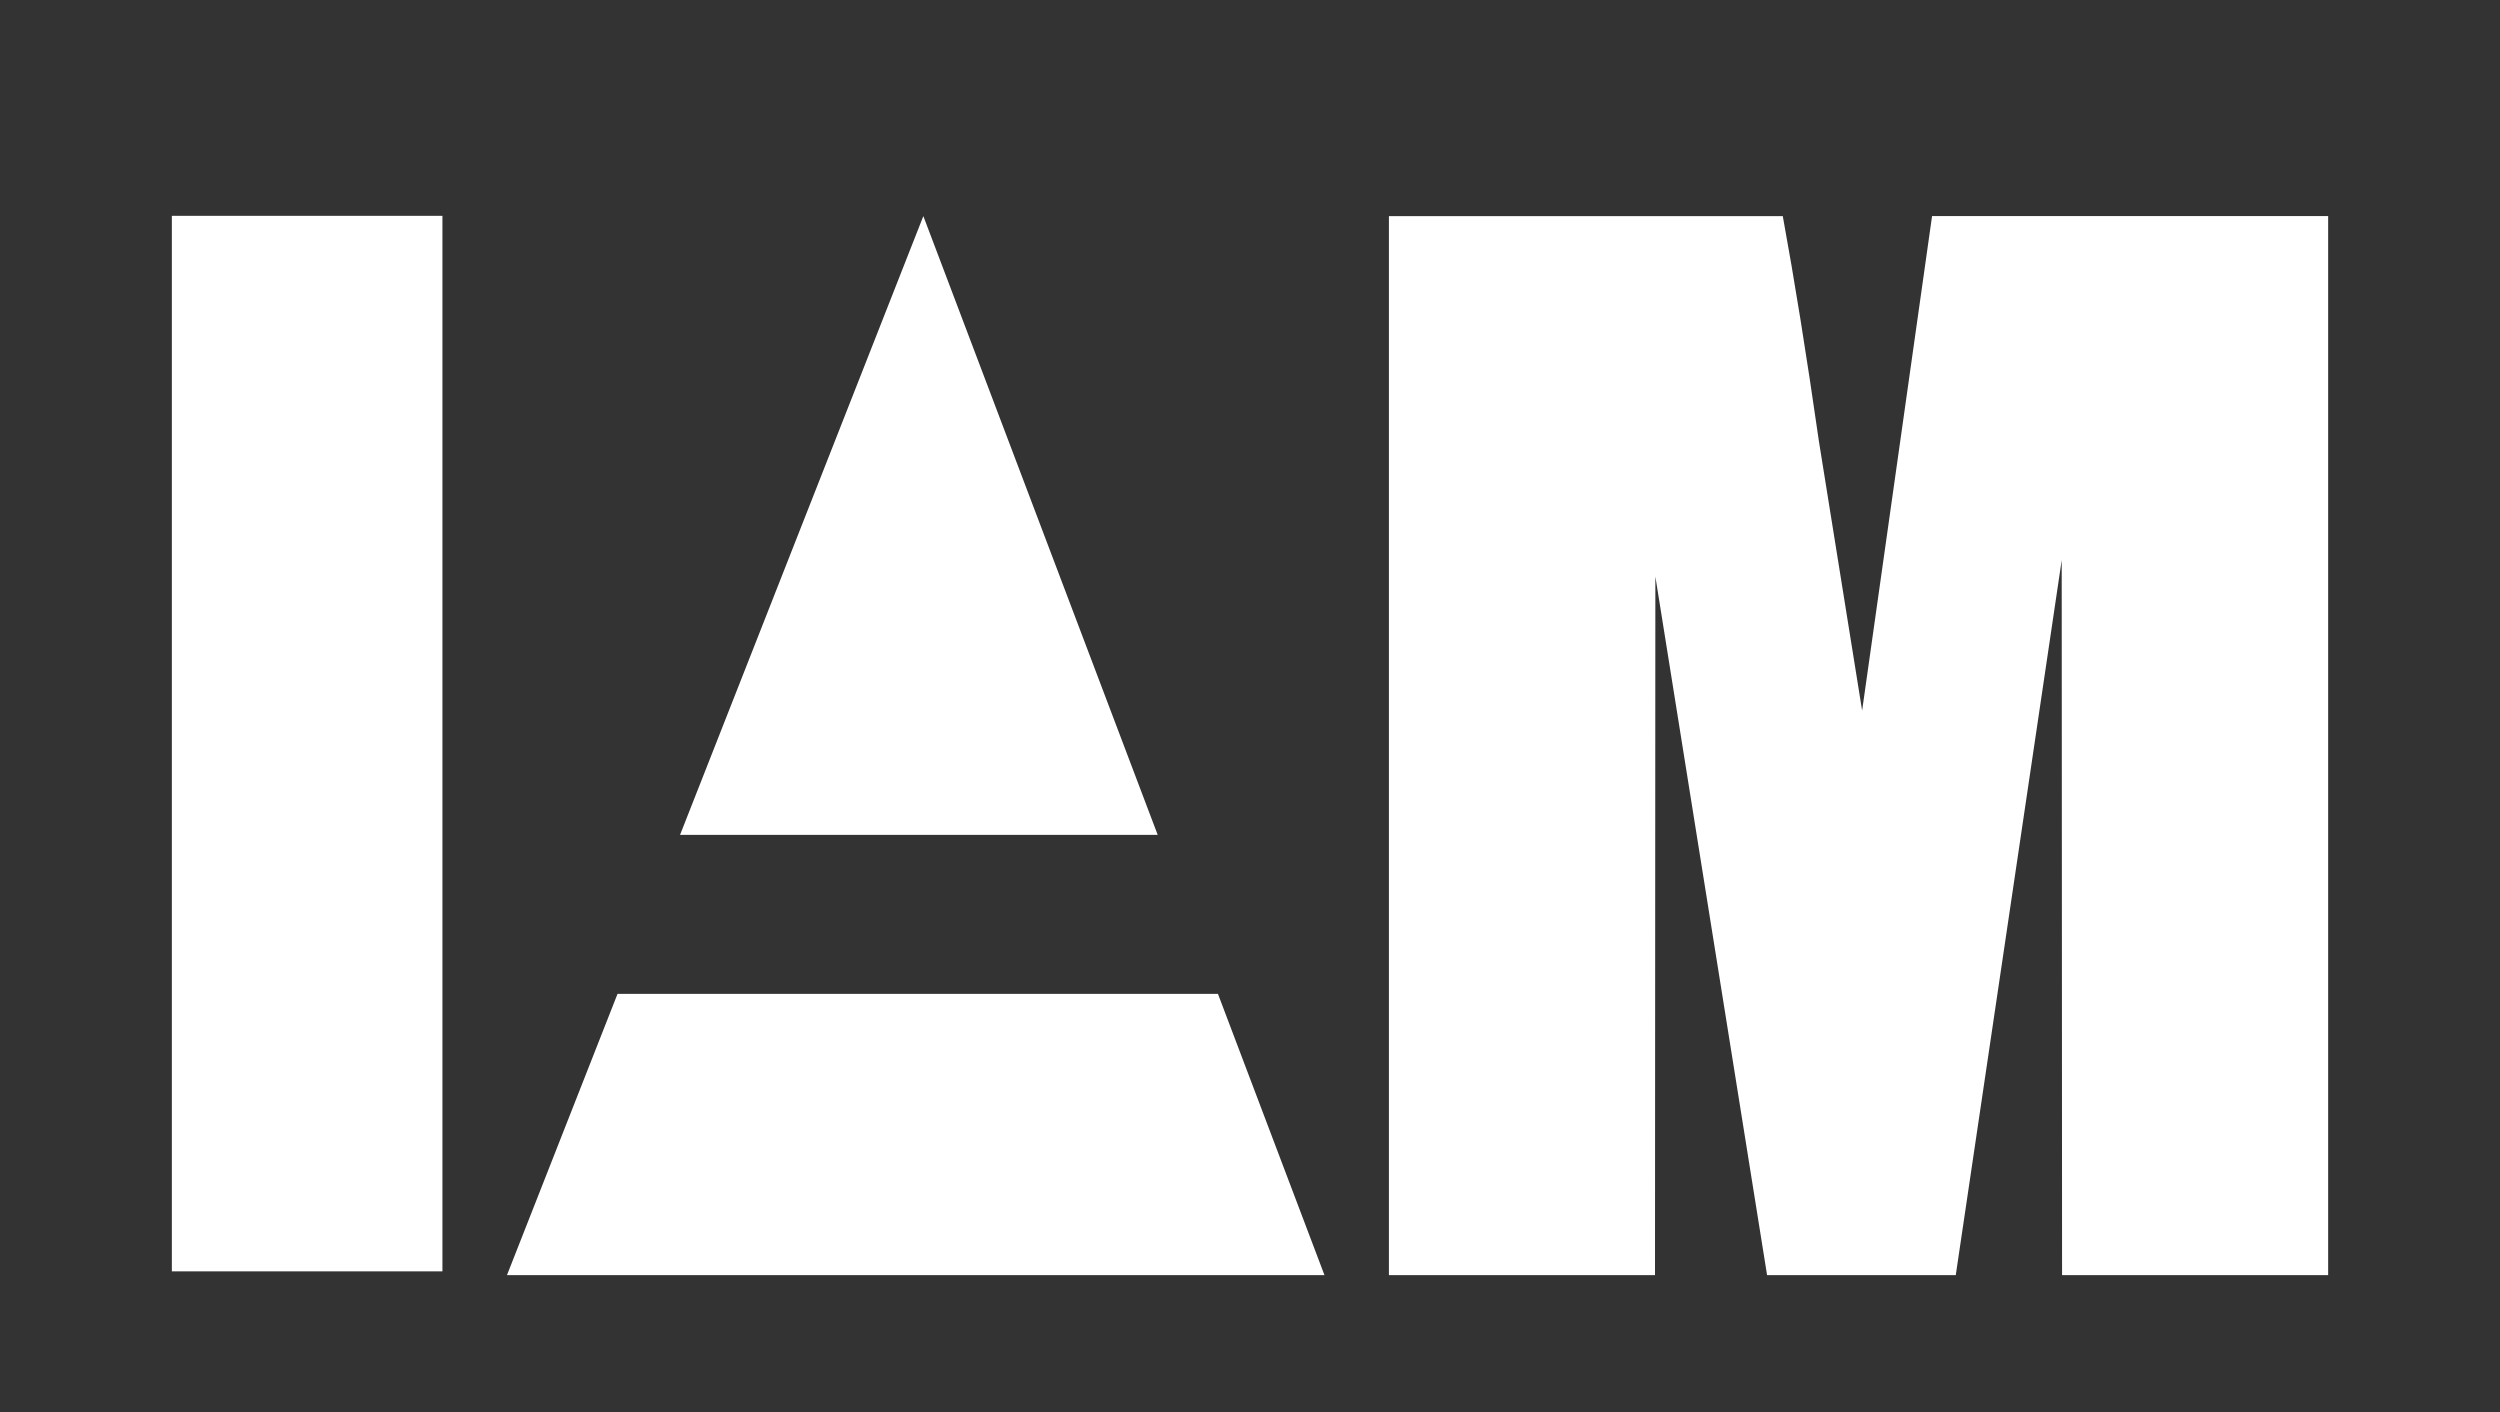
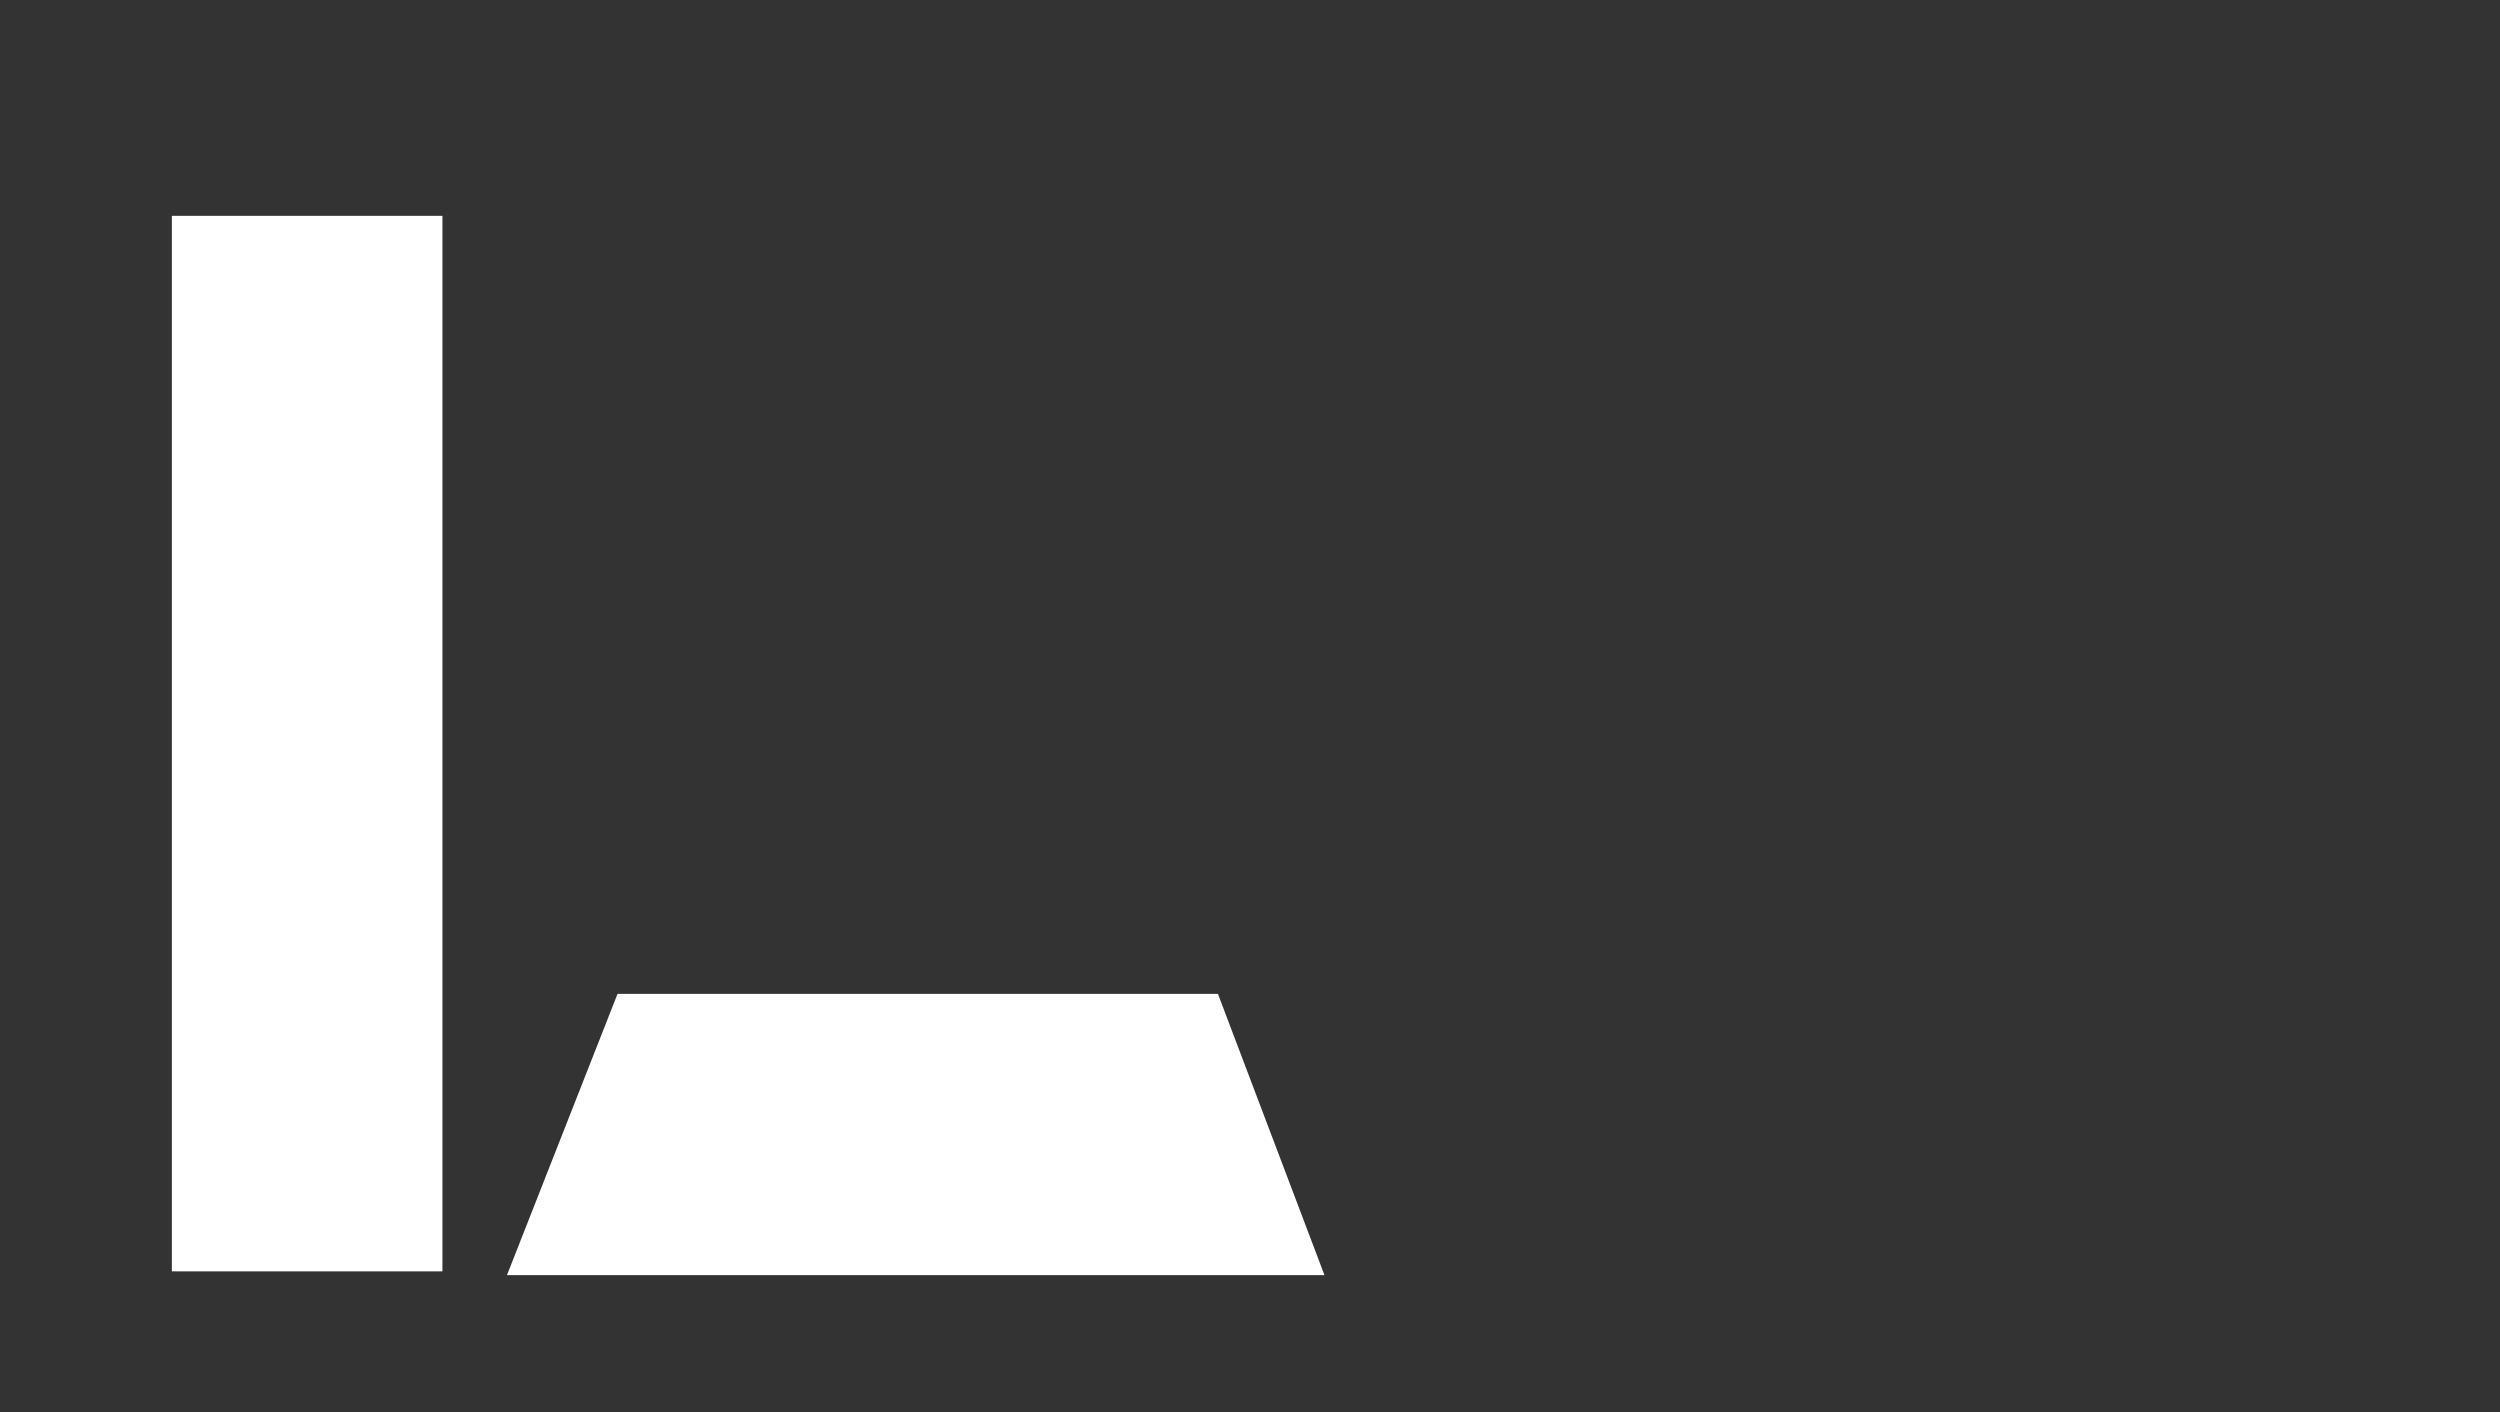
<svg xmlns="http://www.w3.org/2000/svg" id="_Слой_1" data-name="Слой 1" viewBox="0 0 550.77 311.12">
  <rect x="0" y="0" width="550.77" height="311.12" fill="#333333" stroke="none" />
  <defs>
    <style> .cls-1 { fill: #fff; stroke-width: 0px; } </style>
  </defs>
-   <path class="cls-1" d="m512.91,47.61v233.31h-58.62l-.08-157.52-23.34,157.52h-41.57l-24.61-153.91-.08,153.91h-58.62V47.61h86.77c2.57,14.02,5.23,30.56,7.96,49.6l9.52,59.34,15.41-108.95h87.25Z" />
  <rect class="cls-1" x="37.86" y="47.55" width="59.61" height="232.54" />
  <g>
-     <polygon class="cls-1" points="255.05 183.93 203.42 47.61 149.82 183.93 255.05 183.93" />
    <polygon class="cls-1" points="268.32 218.95 136.05 218.95 111.69 280.92 291.79 280.92 268.32 218.95" />
  </g>
</svg>